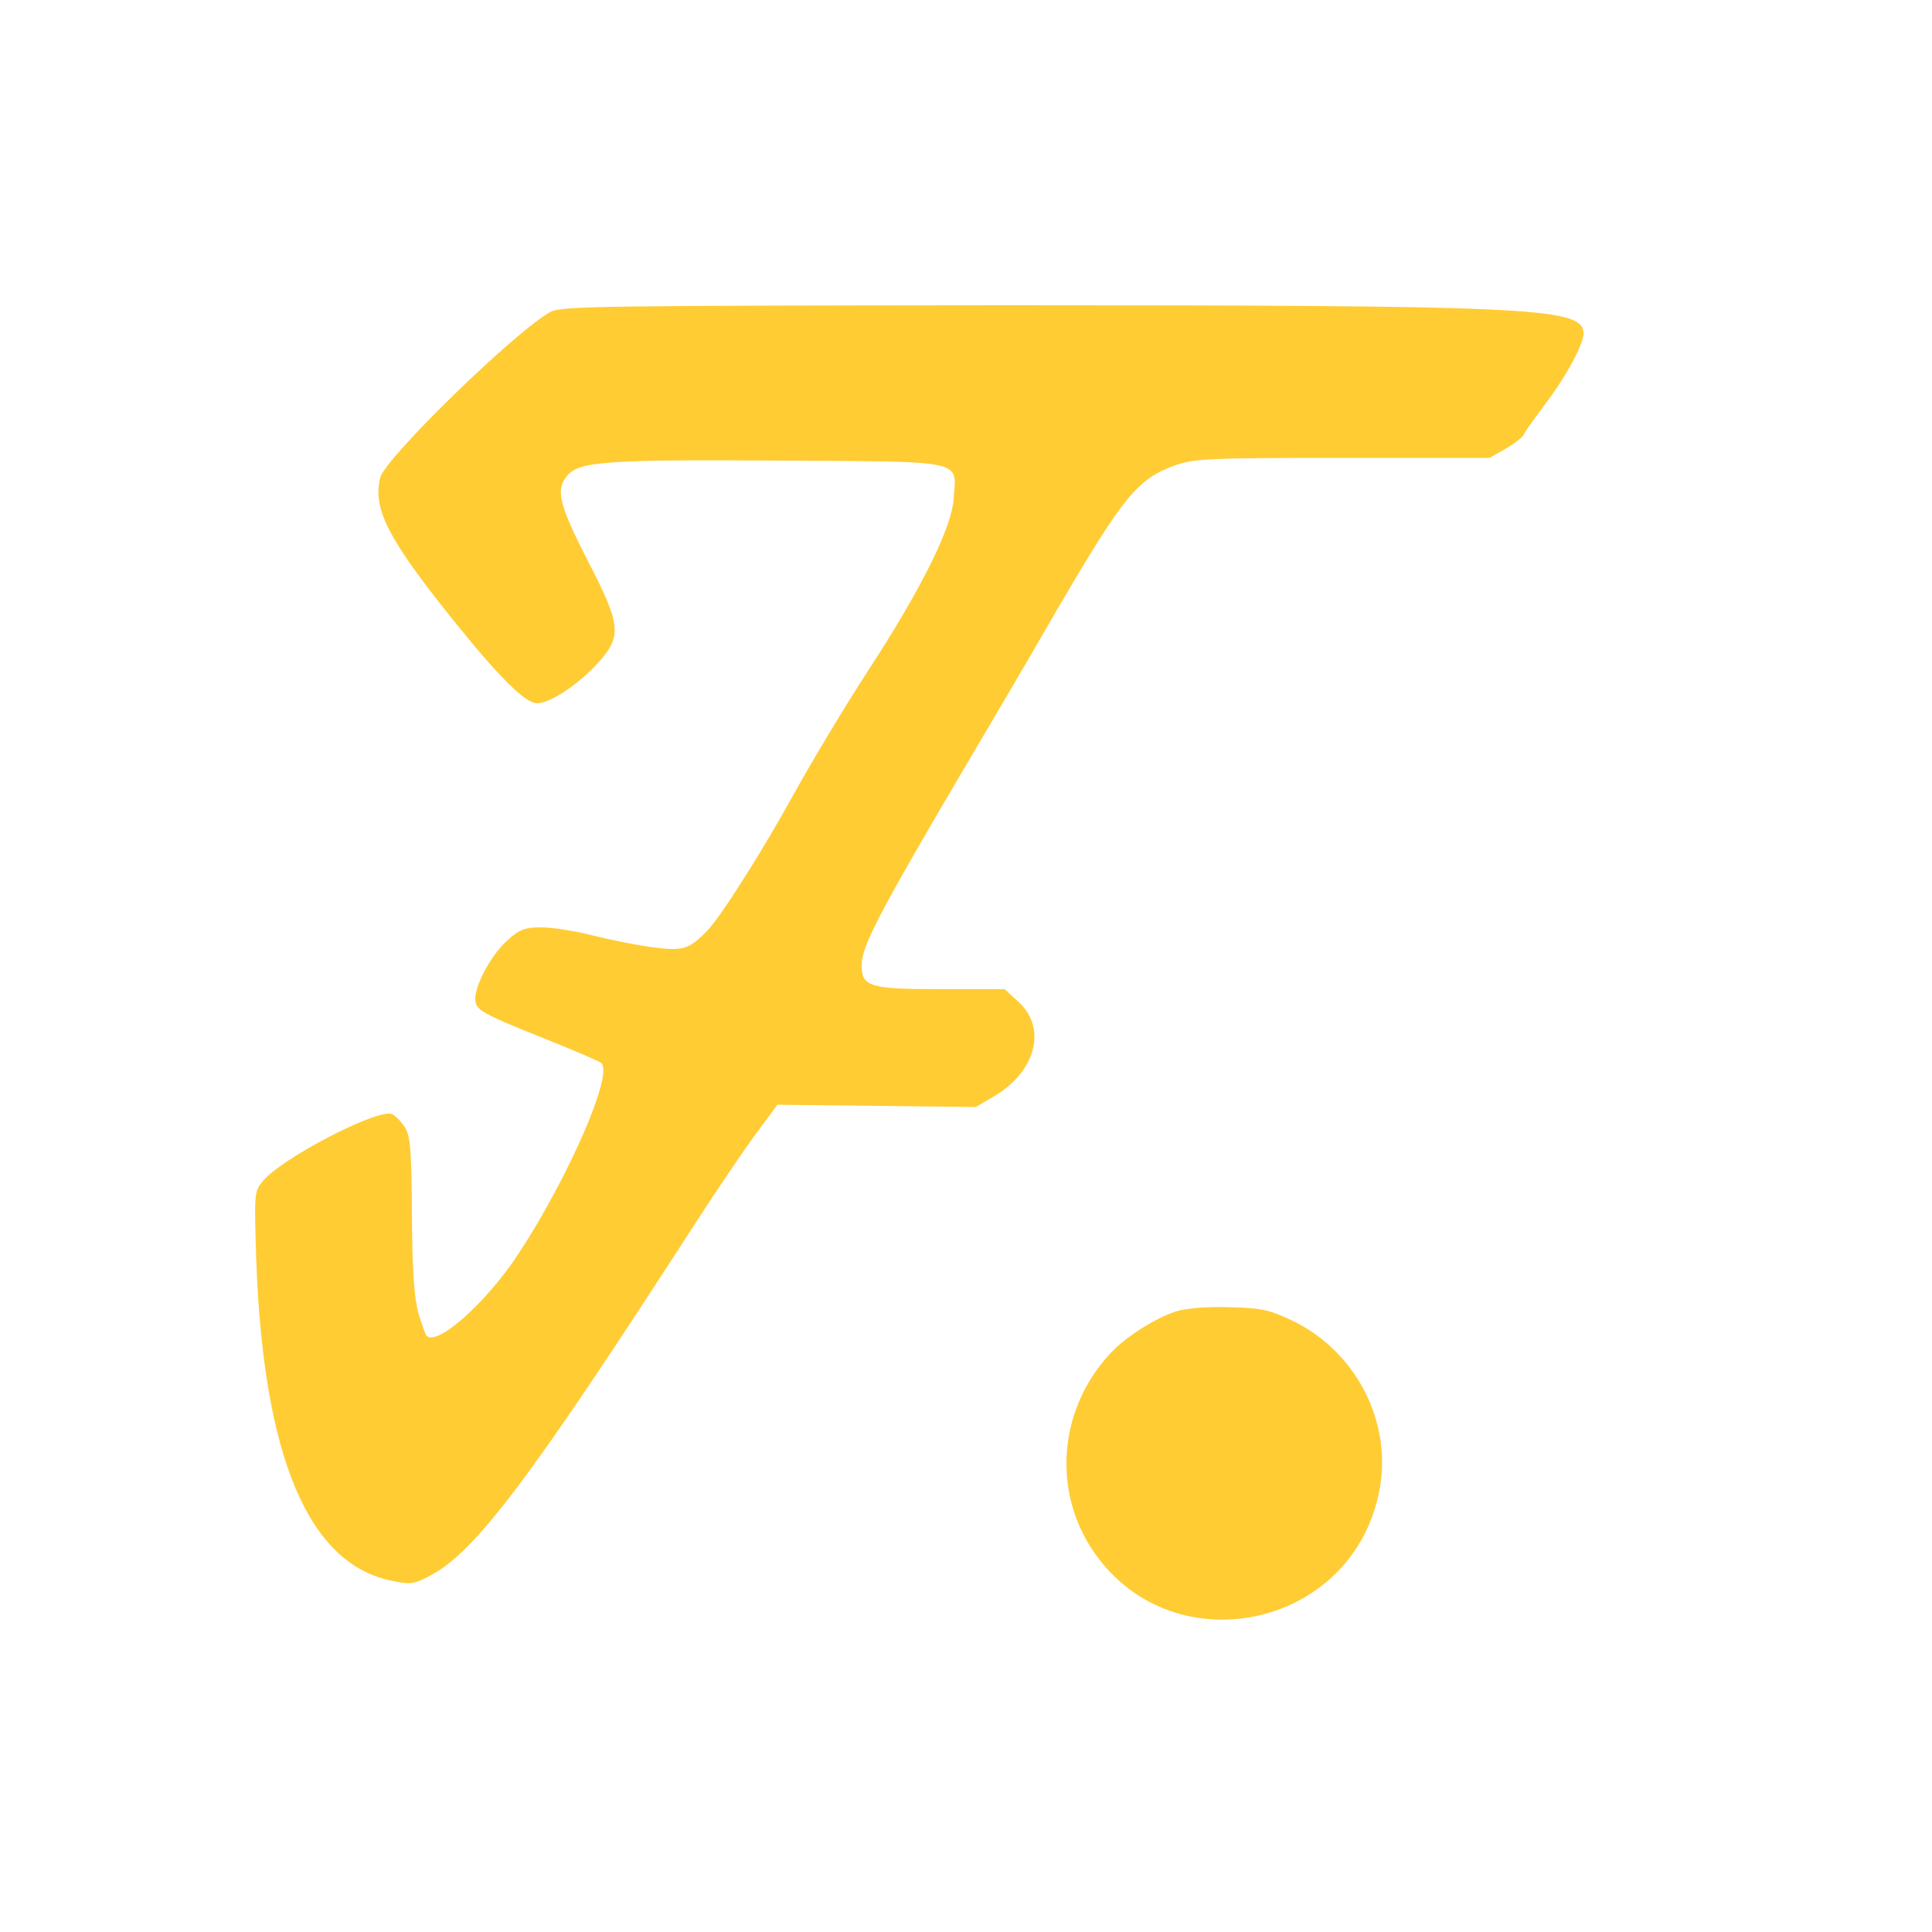
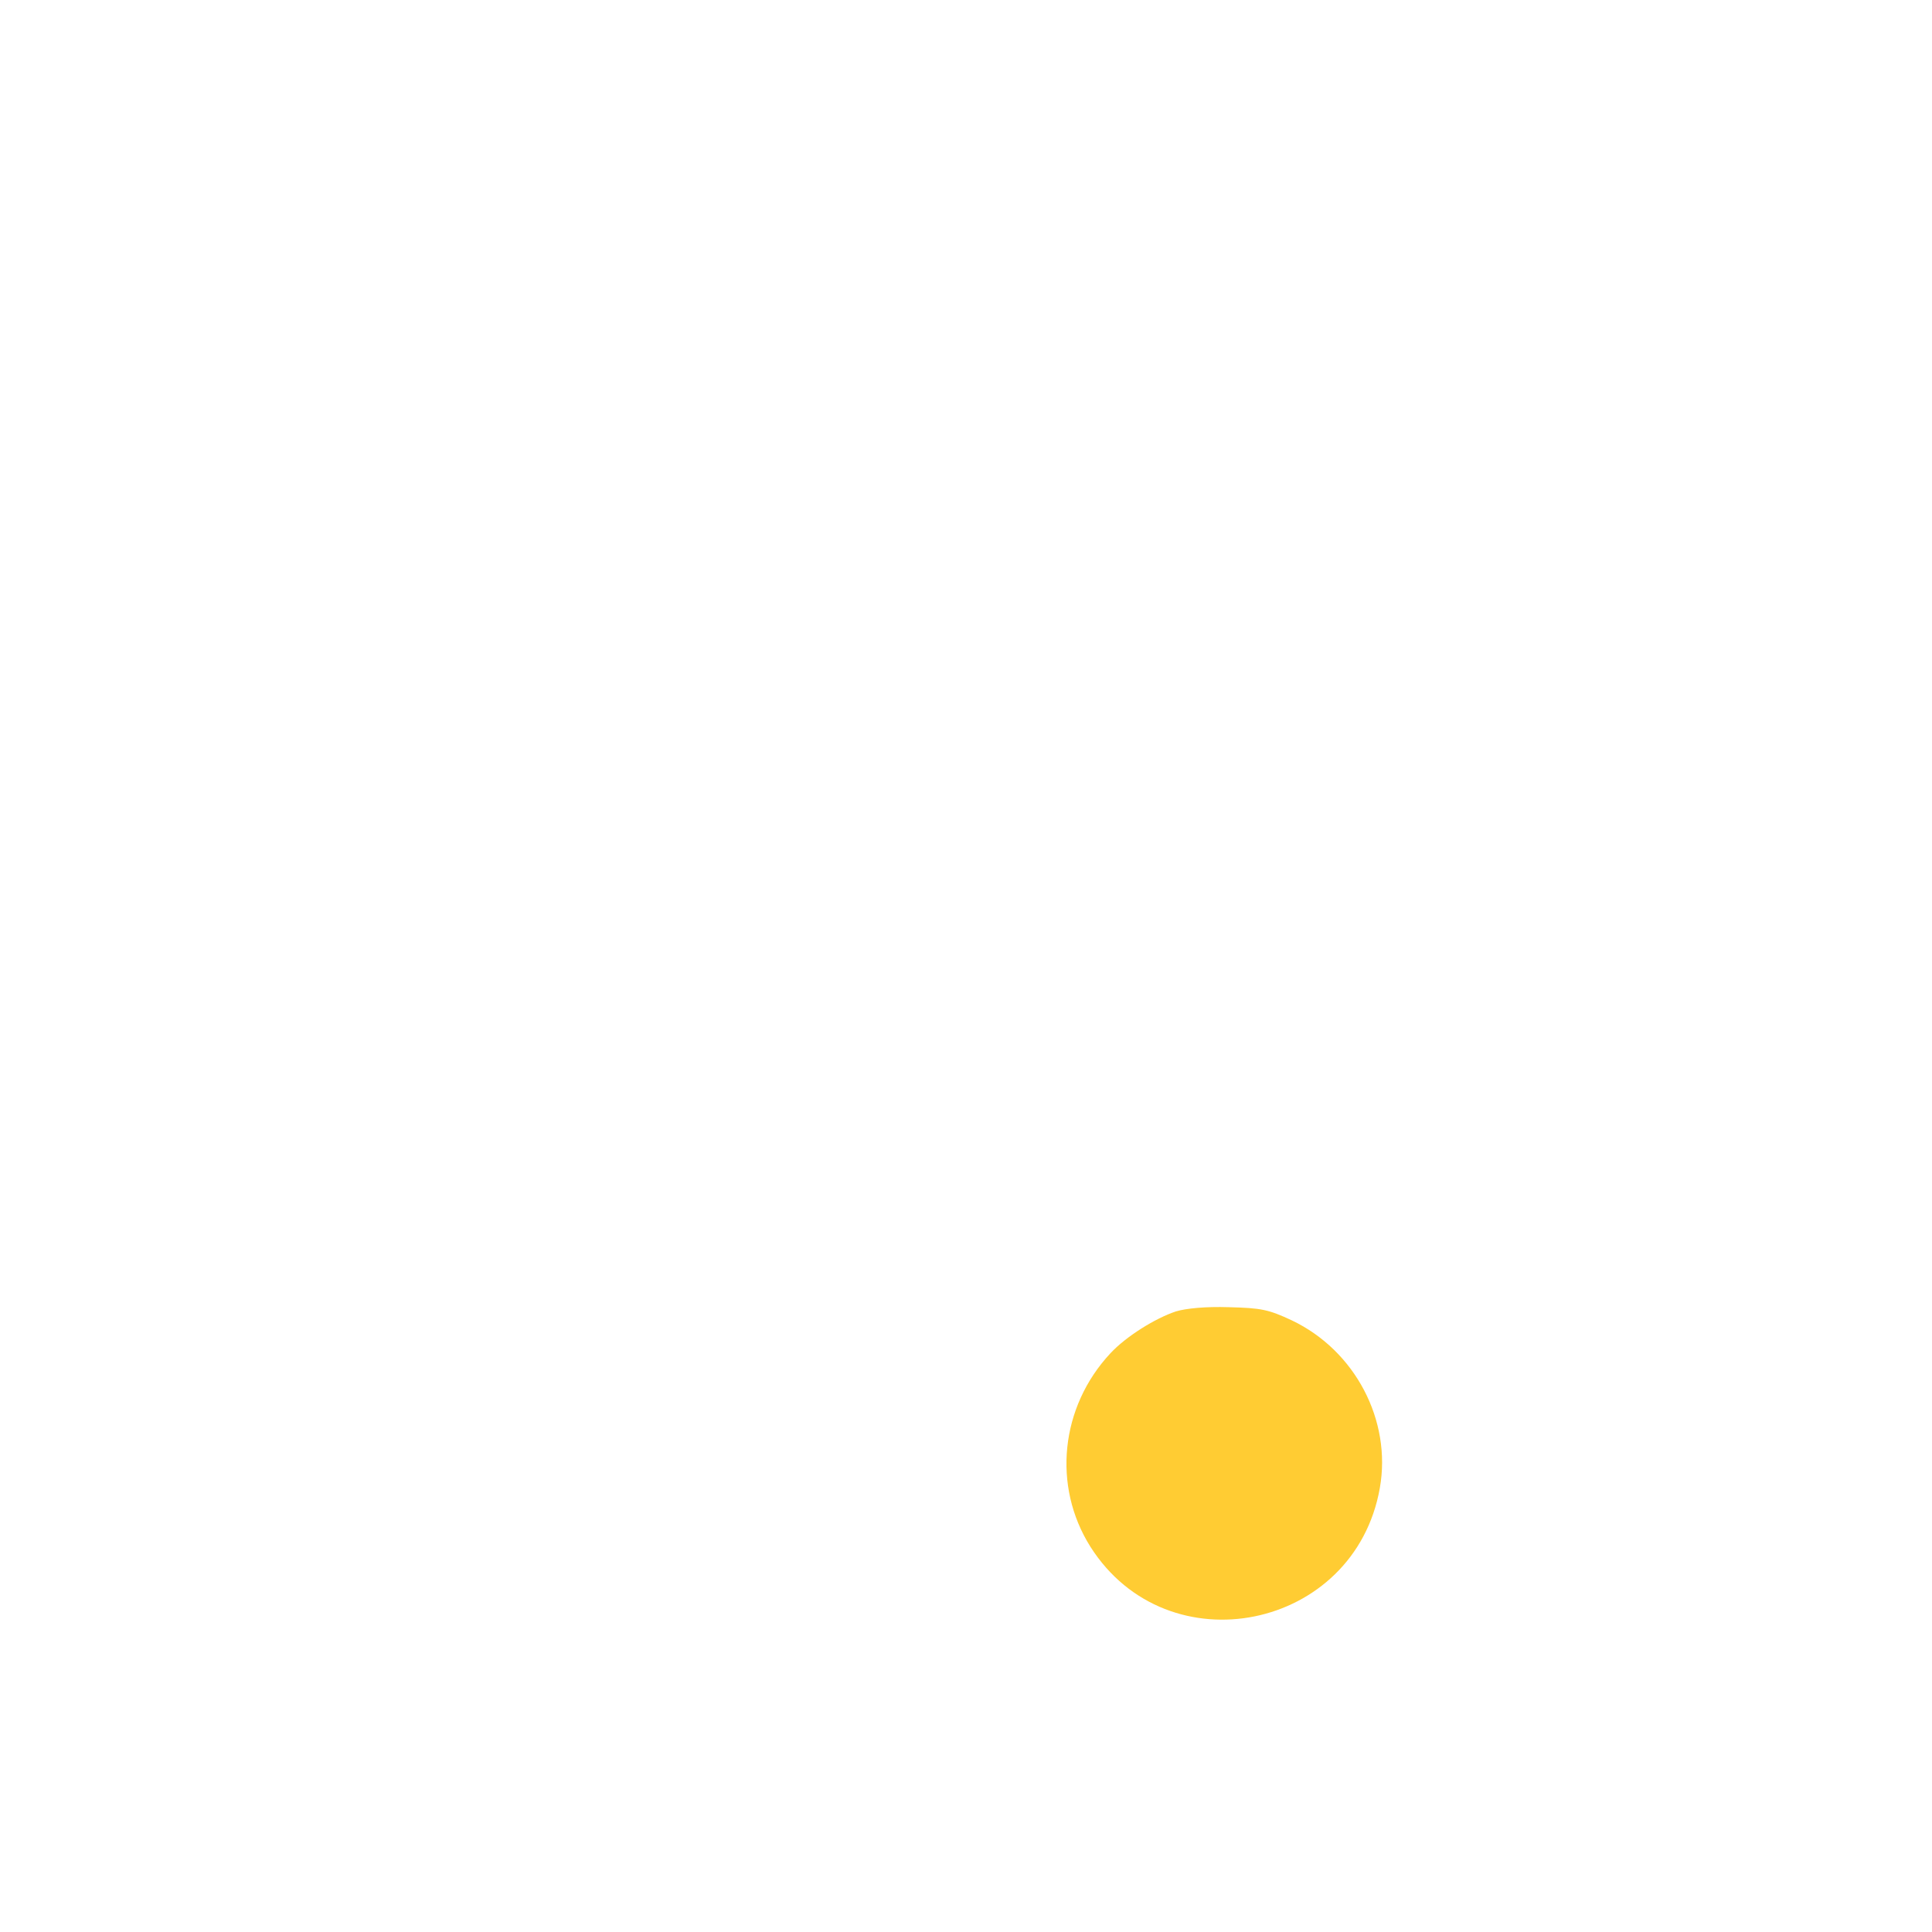
<svg xmlns="http://www.w3.org/2000/svg" version="1.0" width="500pt" height="500pt" viewBox="0 0 500 500" preserveAspectRatio="xMidYMid meet">
  <g transform="translate(0,500) scale(0.1,-0.1)" fill="#ffcc33" stroke="none">
-     <path d="M1425 4193 c-89 -48 -428 -378 -441 -429 -20 -80 20 -158 185 -364 122 -152 190 -220 221 -220 35 0 110 51 160 107 60 68 57 96 -30 264 -73 143 -83 182 -52 218 30 37 104 42 552 39 486 -3 455 3 448 -99 -5 -75 -84 -234 -221 -444 -57 -88 -141 -227 -187 -310 -87 -158 -193 -325 -229 -363 -49 -50 -63 -54 -146 -43 -42 6 -112 20 -155 31 -43 11 -101 20 -129 20 -42 0 -56 -5 -86 -32 -41 -35 -85 -115 -85 -152 0 -30 12 -37 187 -107 70 -28 133 -55 139 -60 33 -27 -86 -299 -215 -495 -83 -126 -210 -239 -237 -211 -3 3 -12 29 -21 58 -11 40 -16 106 -17 255 -1 174 -4 204 -19 228 -10 15 -25 30 -33 33 -38 14 -288 -116 -335 -175 -21 -26 -21 -32 -16 -199 18 -513 135 -791 351 -834 47 -10 57 -9 95 11 119 60 261 249 691 915 57 88 128 193 158 233 l54 73 257 -3 256 -3 48 28 c108 64 137 176 63 244 l-36 33 -159 0 c-192 0 -211 6 -211 63 0 49 47 138 279 532 46 77 151 256 233 398 166 283 202 328 300 363 49 17 83 19 433 19 l380 0 42 24 c23 13 44 30 47 37 2 6 25 38 49 70 63 83 109 169 105 196 -9 62 -149 68 -1498 68 -1034 -1 -1148 -2 -1175 -17z" />
    <path d="M3043 1606 c-54 -18 -129 -65 -169 -108 -130 -139 -151 -344 -52 -501 200 -315 684 -216 749 152 31 175 -64 356 -228 434 -60 28 -79 32 -163 34 -59 2 -111 -3 -137 -11z" />
  </g>
</svg>